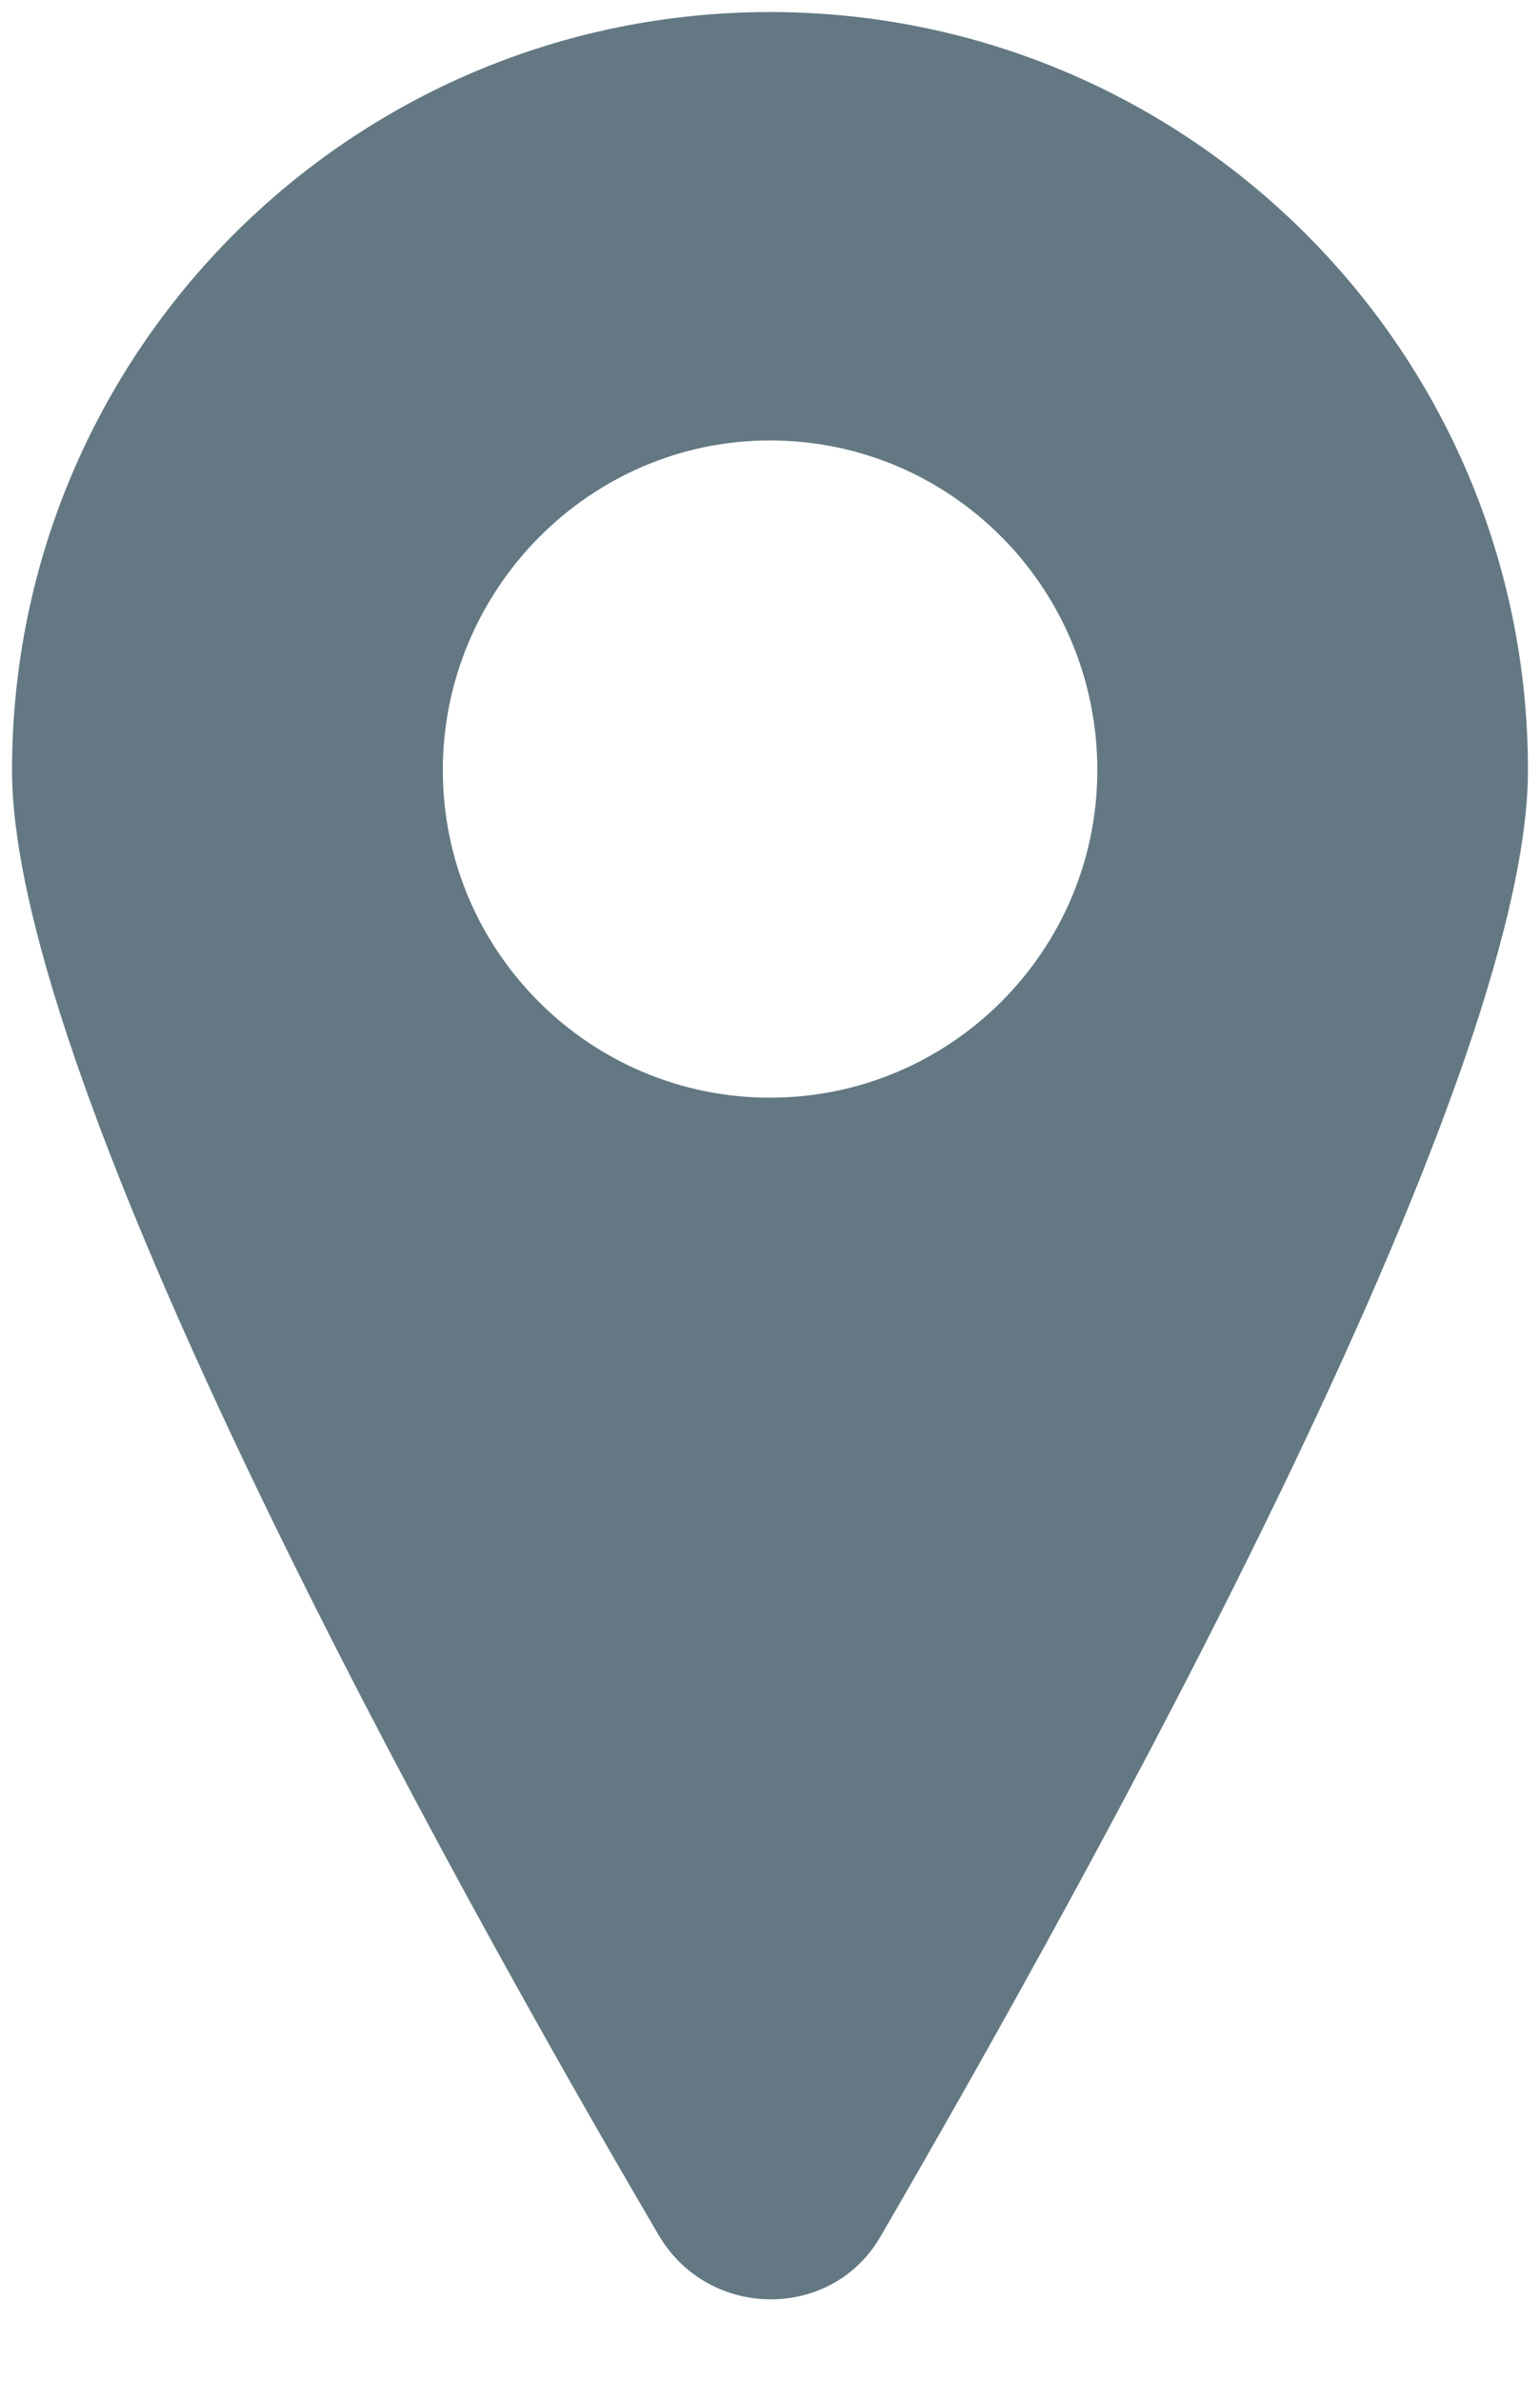
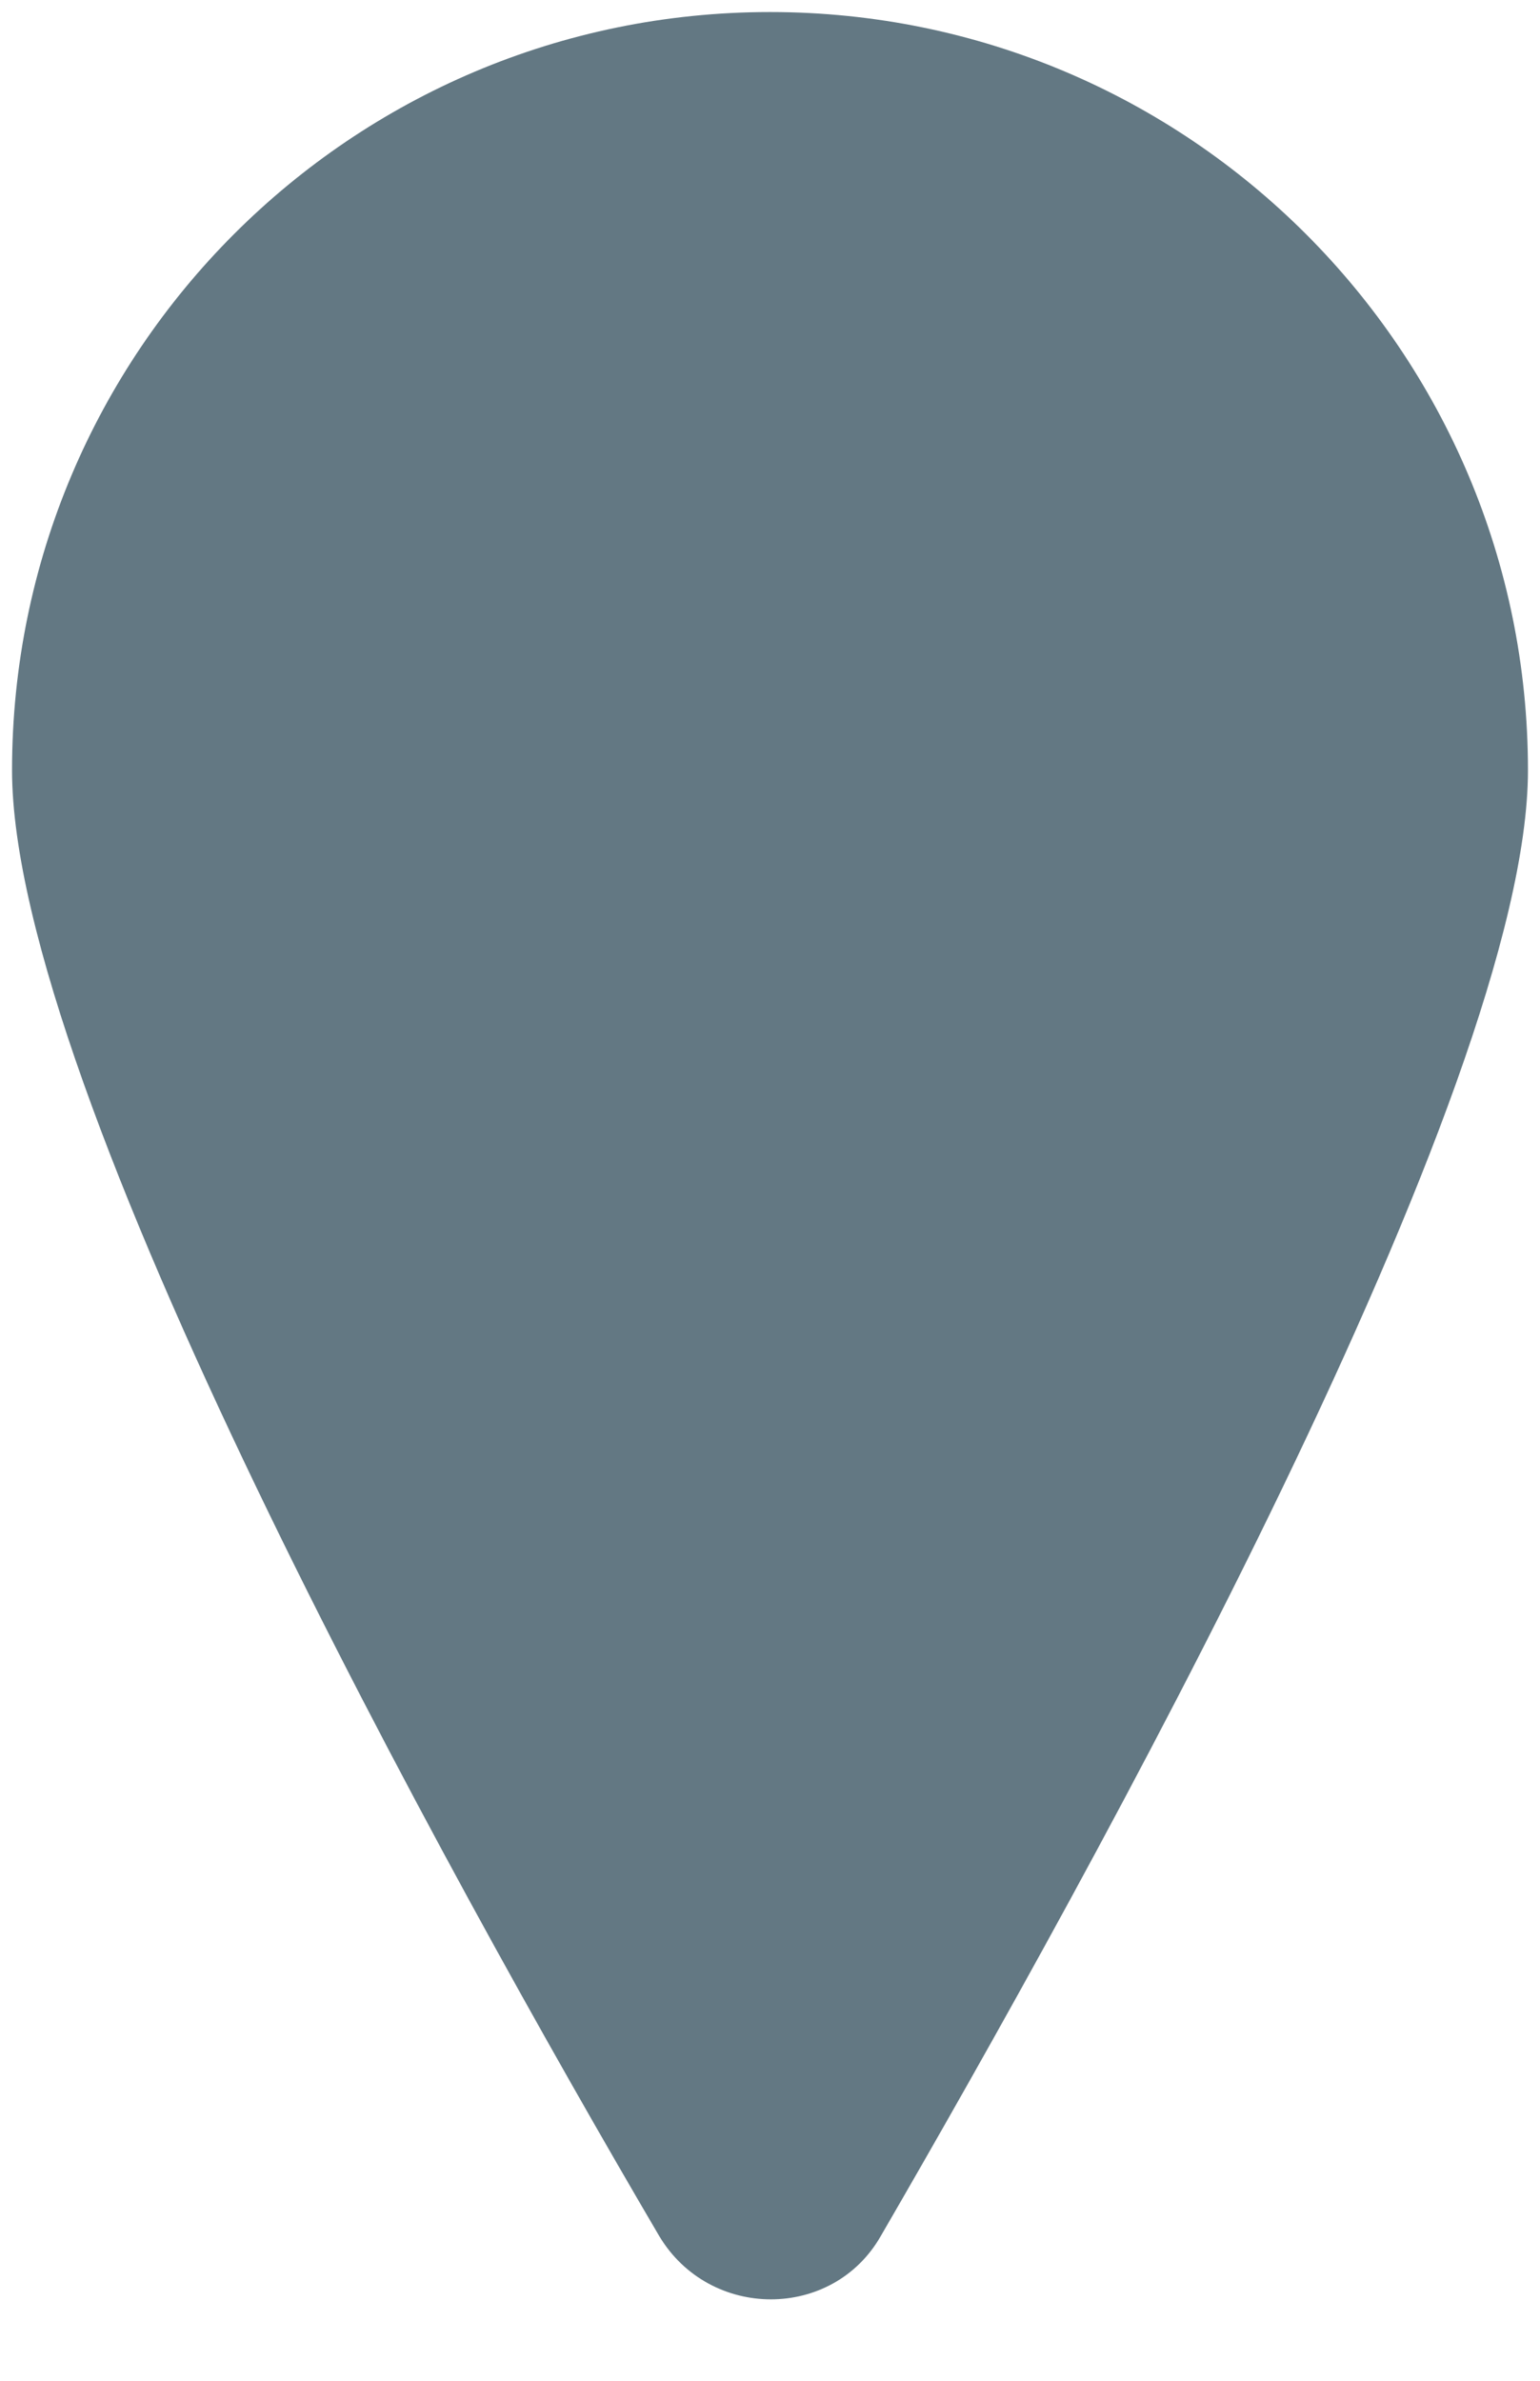
<svg xmlns="http://www.w3.org/2000/svg" width="11" height="17" viewBox="0 0 11 17">
-   <path fill="#637883" d="M5.5.086C2.51.086.086 2.509.086 5.5c0 2.269 3.11 7.89 4.623 10.467.361.602 1.238.602 1.582 0C7.786 13.39 10.914 7.77 10.914 5.5 10.914 2.51 8.491.086 5.5.086zm0 7.752c-1.29 0-2.337-1.049-2.337-2.338 0-1.29 1.048-2.355 2.337-2.355 1.29 0 2.338 1.049 2.338 2.355 0 1.29-1.049 2.338-2.338 2.338z" />
+   <path fill="#637883" d="M5.5.086C2.51.086.086 2.509.086 5.5c0 2.269 3.11 7.89 4.623 10.467.361.602 1.238.602 1.582 0C7.786 13.39 10.914 7.77 10.914 5.5 10.914 2.51 8.491.086 5.5.086zm0 7.752z" />
</svg>